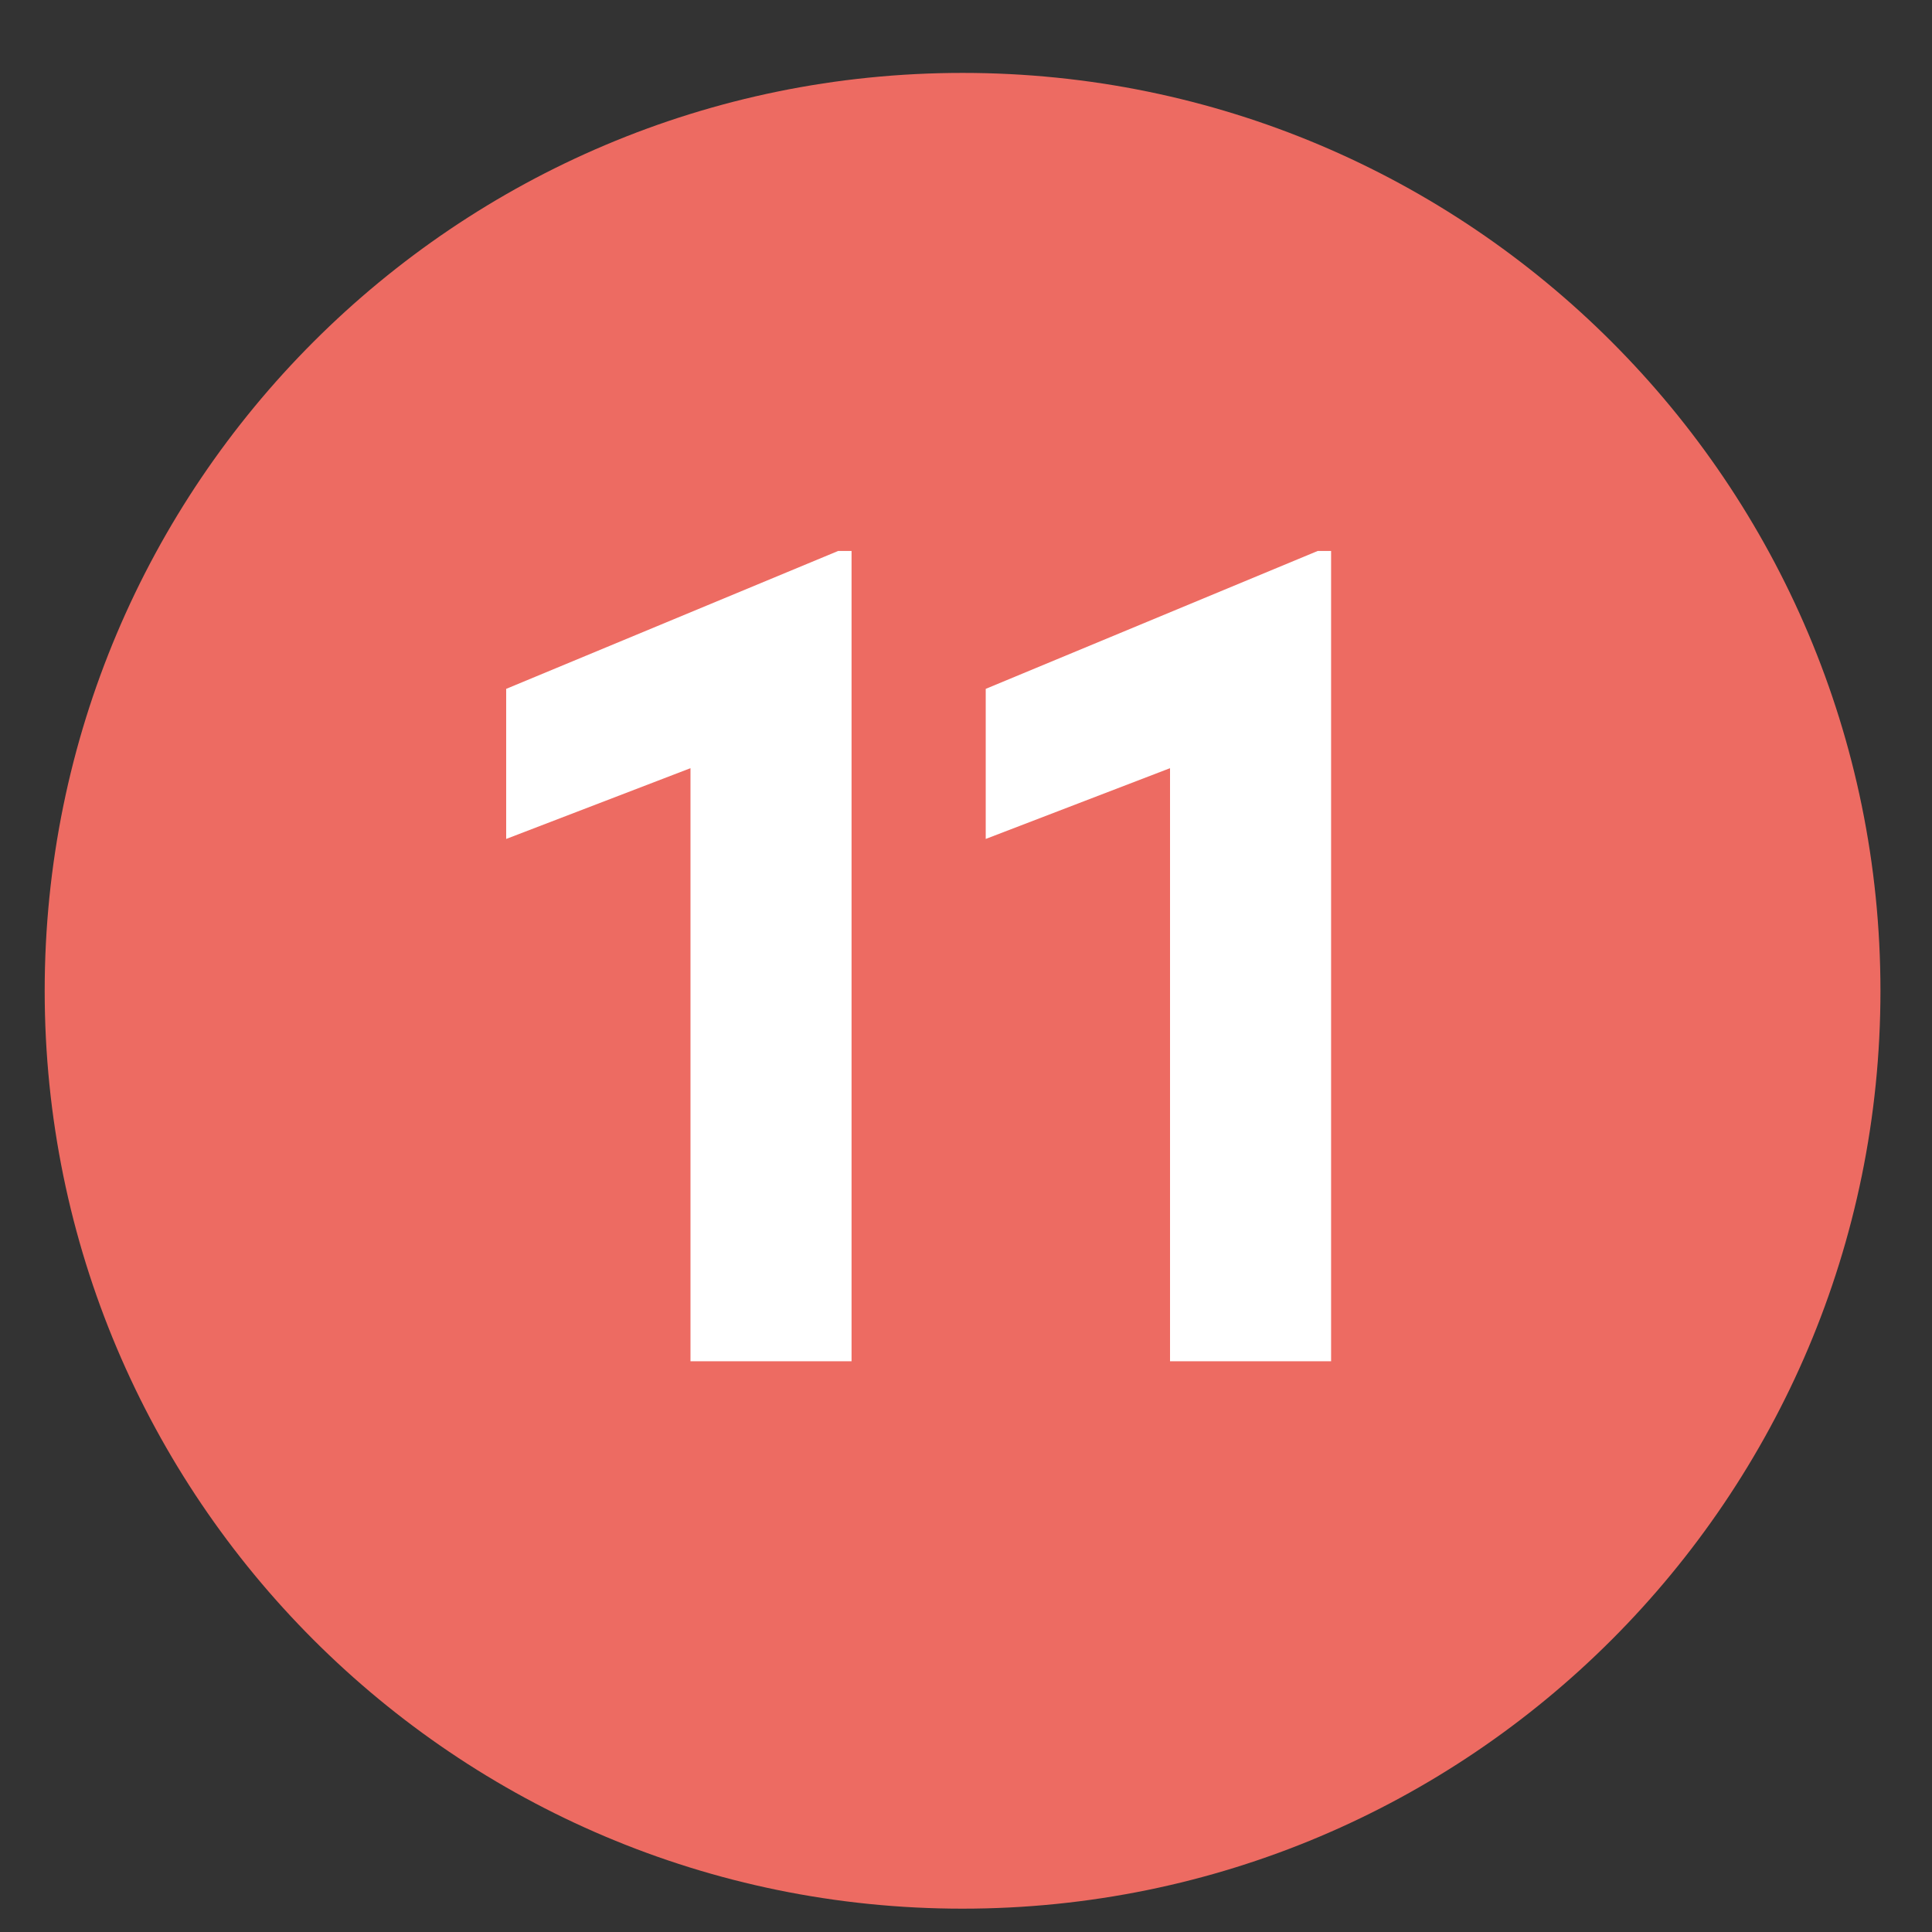
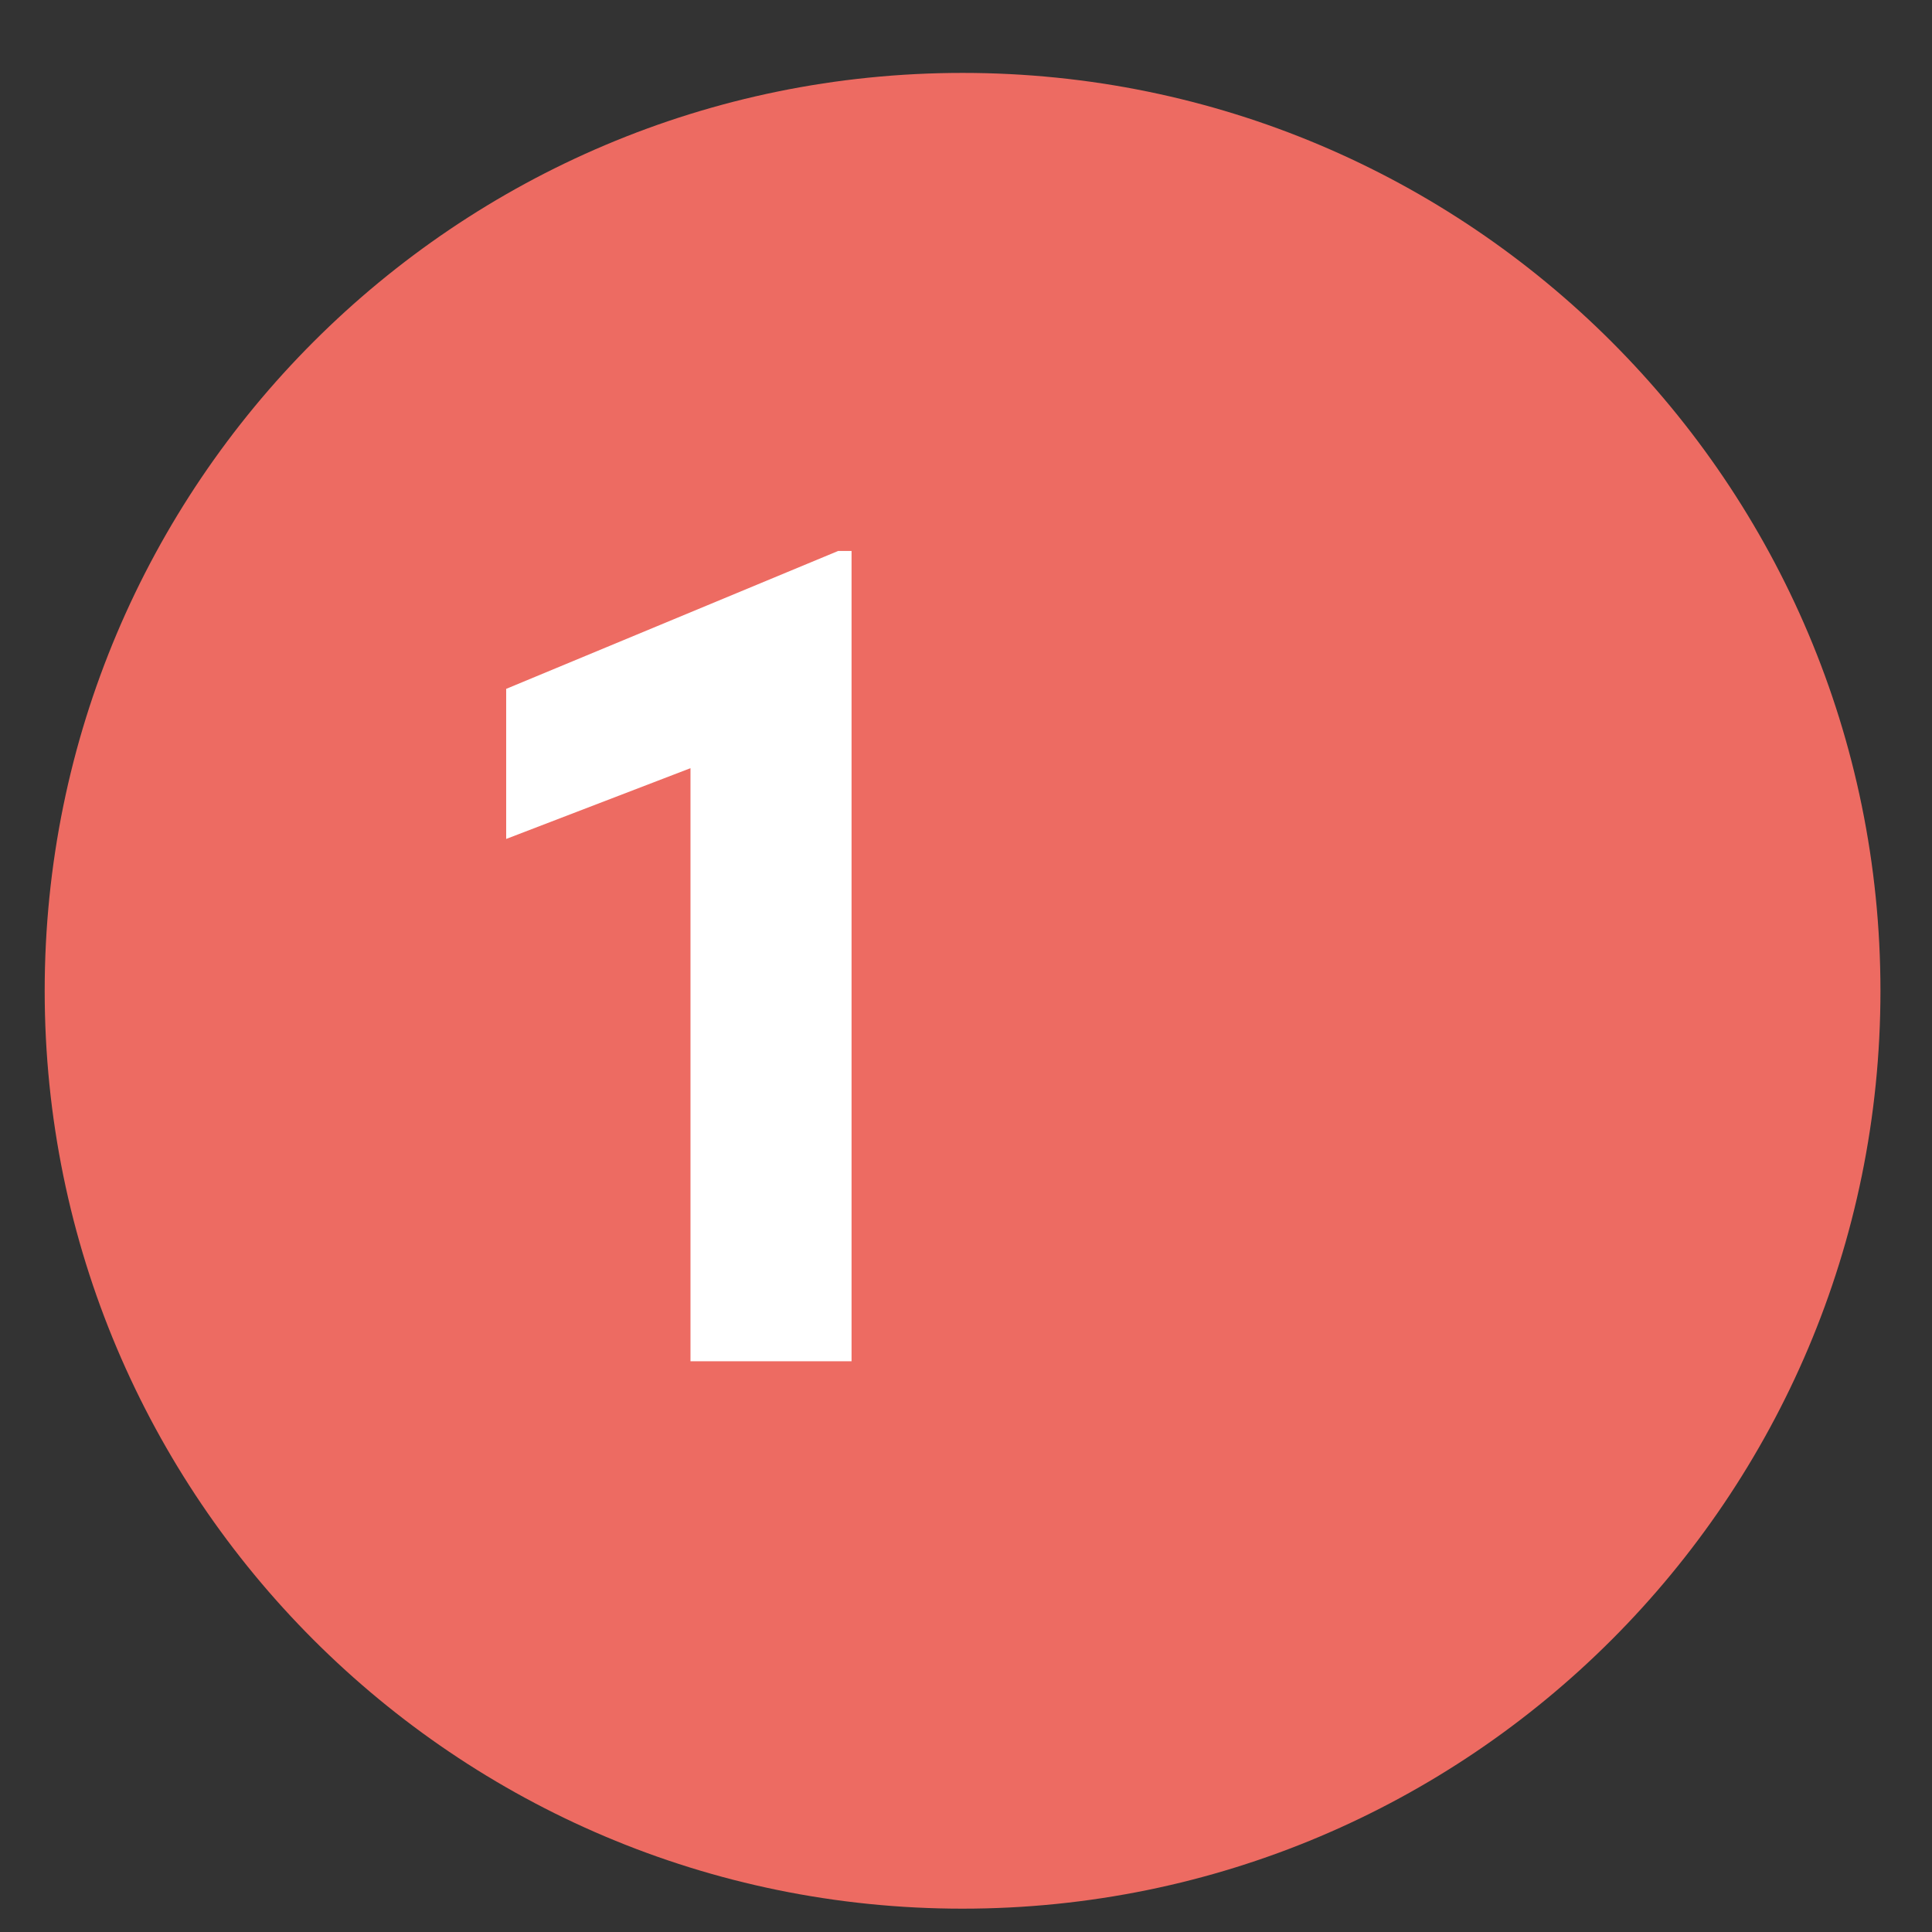
<svg xmlns="http://www.w3.org/2000/svg" id="Ebene_1" viewBox="0 0 38 38">
  <rect x="0" y="0" width="38" height="38" fill="#333333" stroke="none" />
  <defs>
    <style>.cls-1{fill:#fff;}.cls-1,.cls-2{stroke-width:0px;}.cls-2{fill:#ed6b62;}</style>
  </defs>
  <path class="cls-2" d="m18.933,37.541c9.97,0,18.053-8.083,18.053-18.053S28.903,1.434,18.933,1.434.879,9.517.879,19.488s8.083,18.053,18.053,18.053" />
  <path class="cls-1" d="m16.485,10.837h.264v15.937h-3.168v-11.665l-3.625,1.392v-2.952l6.529-2.712Z" />
-   <path class="cls-1" d="m25.917,10.837h.264v15.937h-3.168v-11.665l-3.625,1.392v-2.952l6.529-2.712Z" />
</svg>